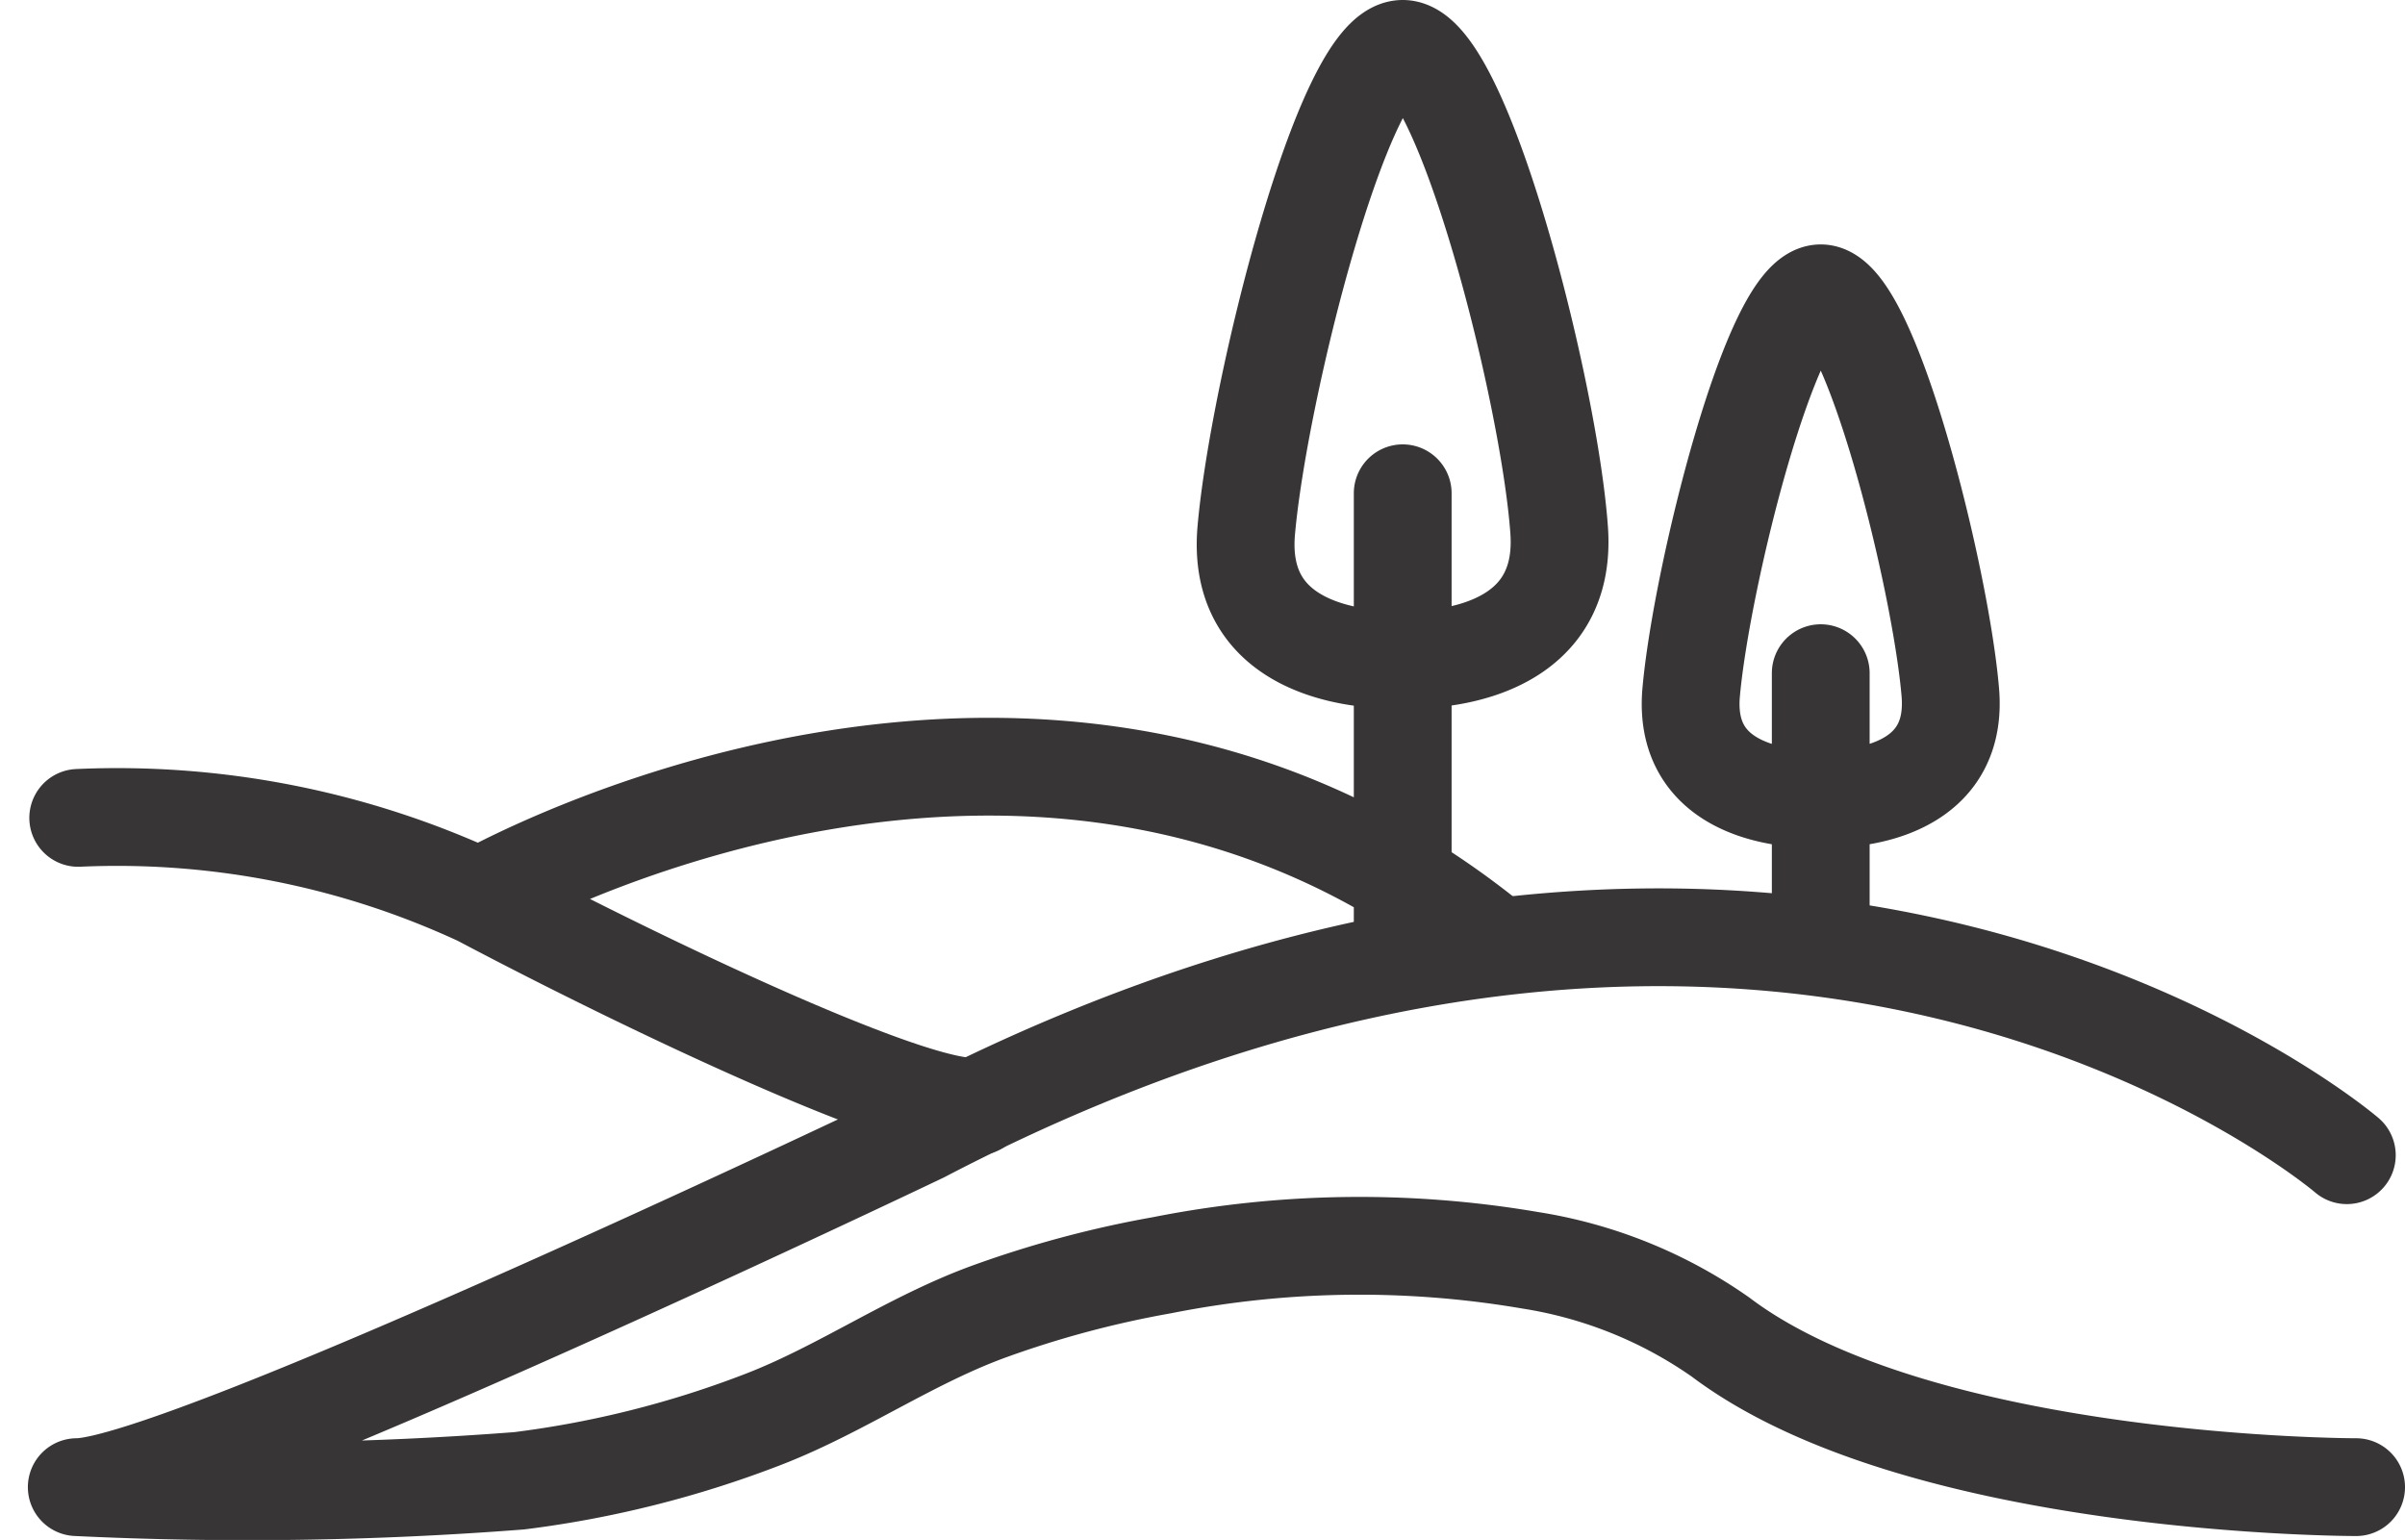
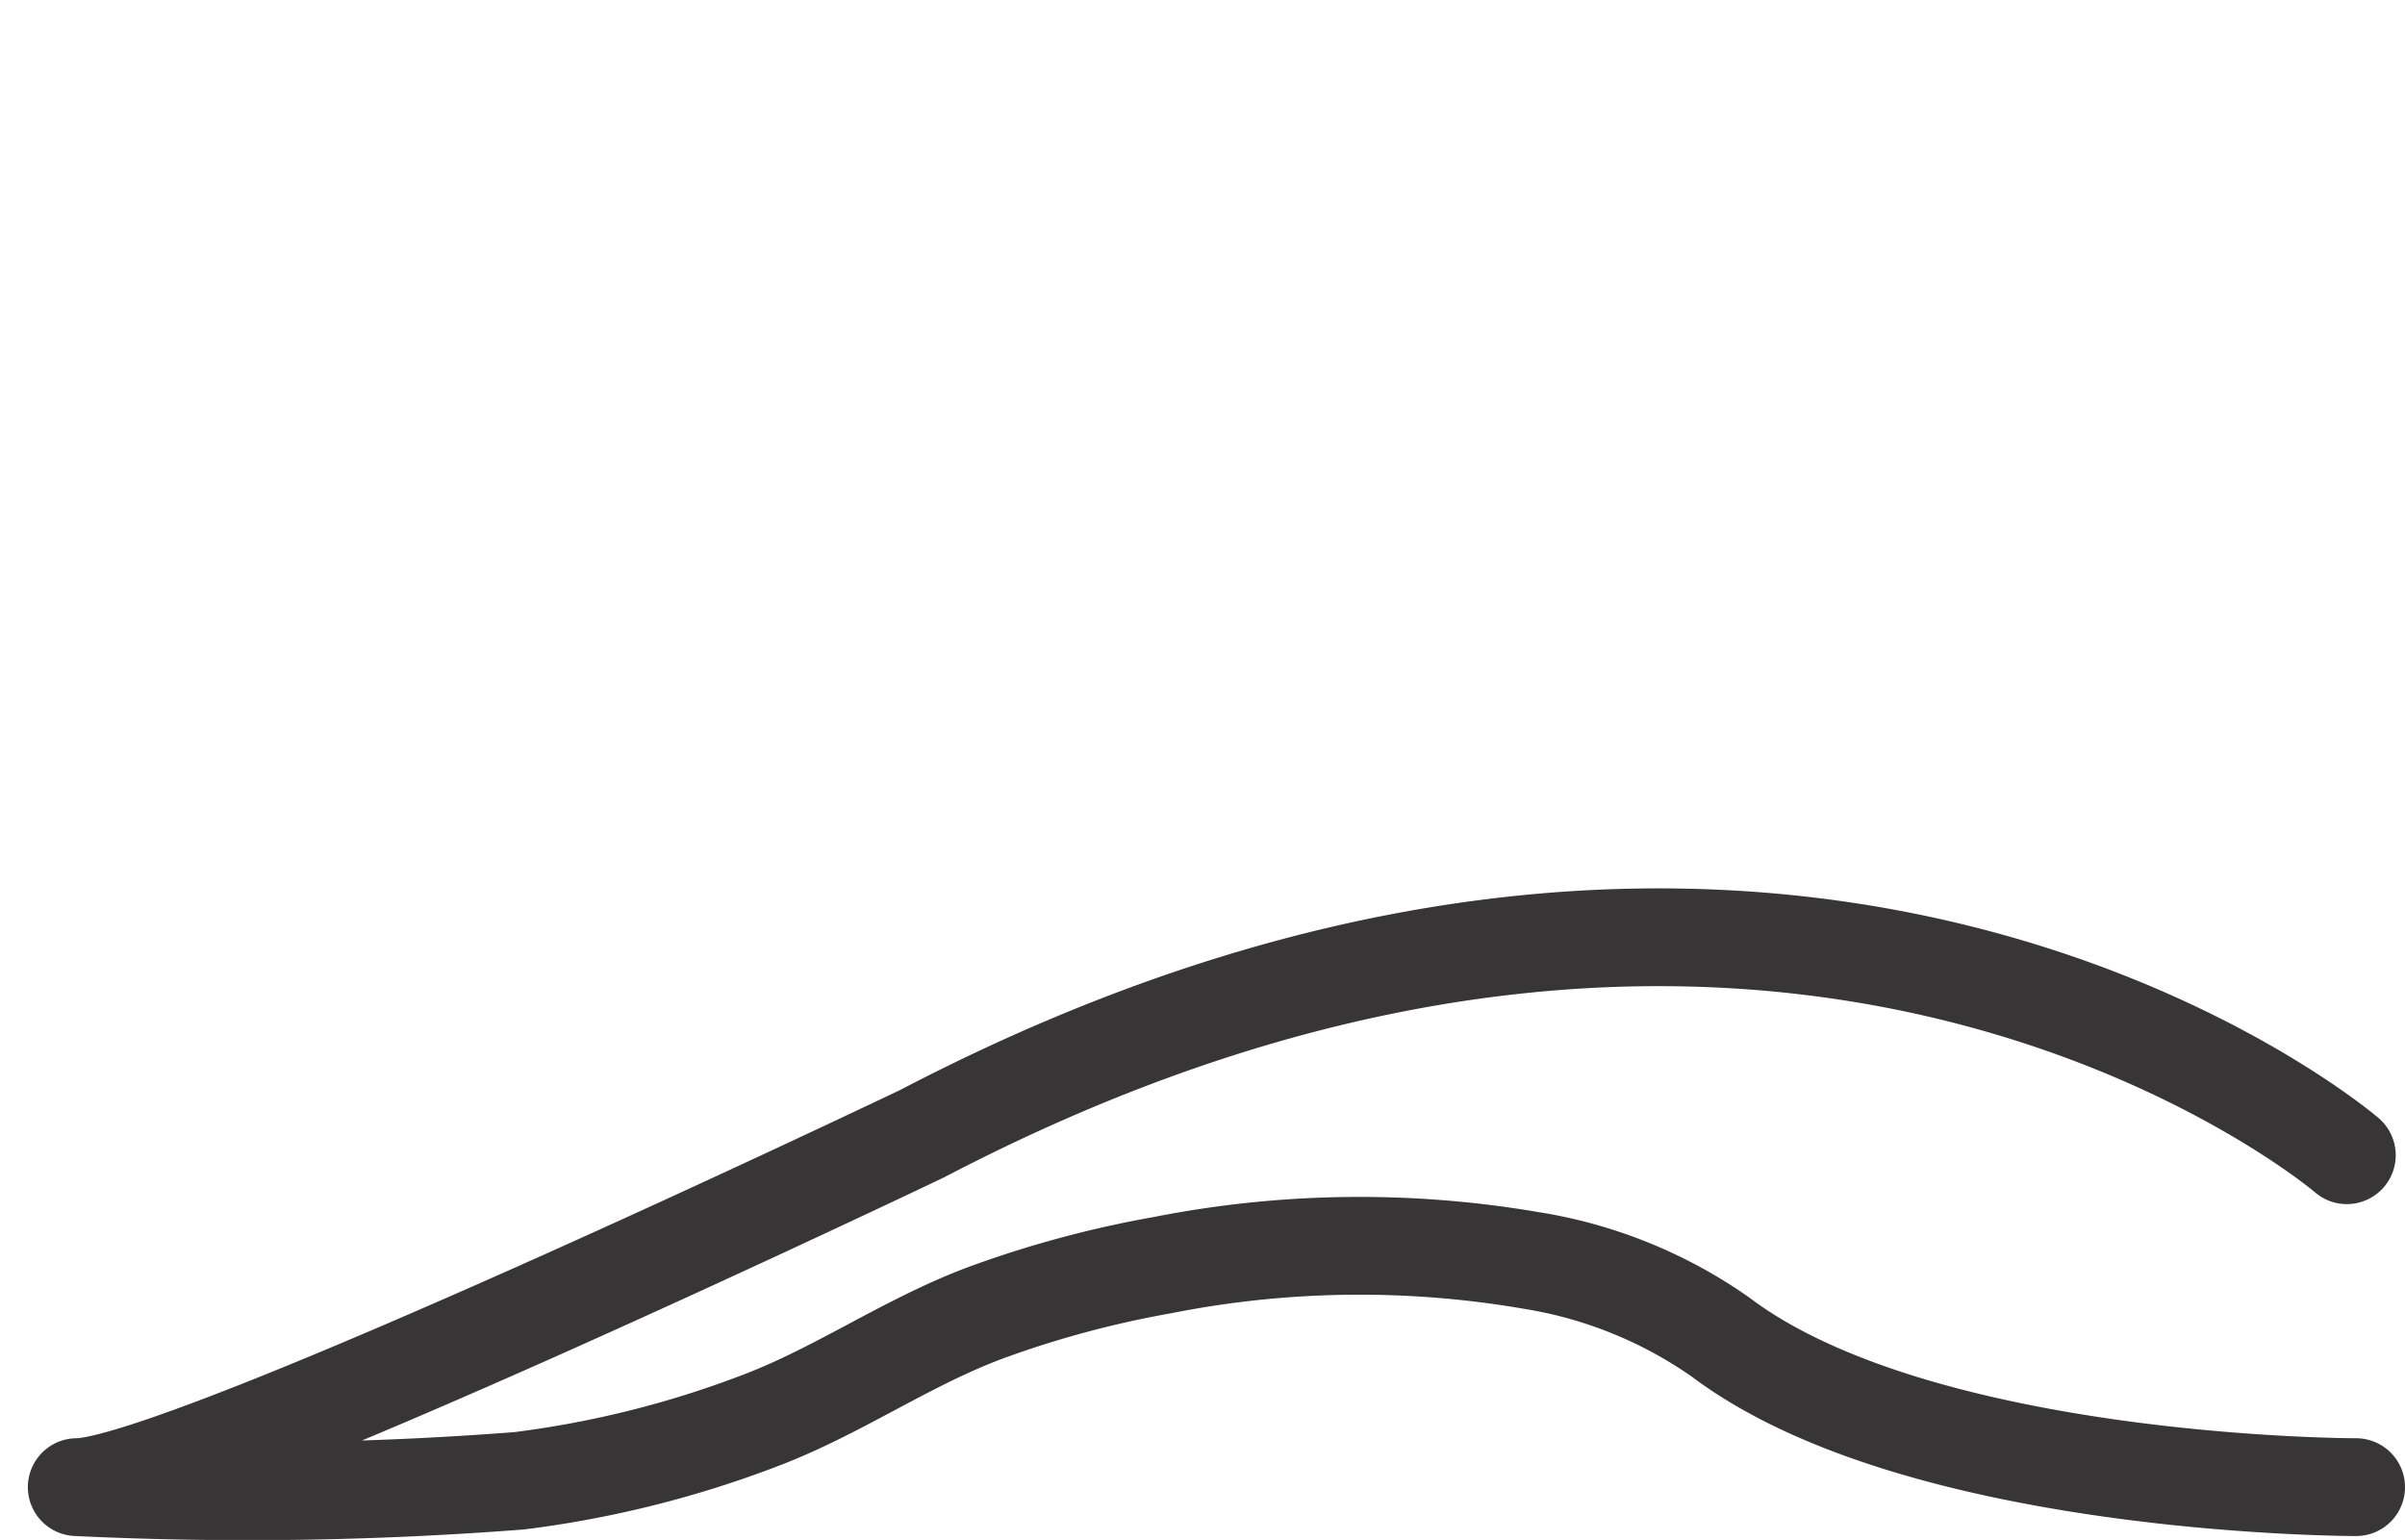
<svg xmlns="http://www.w3.org/2000/svg" viewBox="0 0 49.19 31.5">
  <g fill="none" stroke="#373535" stroke-linecap="round" stroke-linejoin="round" stroke-width="2">
    <path d="m48 23.63s-11.35-9.73-29.14-.44c0 0-15.13 7.23-17.29 7.23a72 72 0 0 0 9.05-.13 21.08 21.08 0 0 0 5-1.26c1.6-.62 3-1.62 4.63-2.21a21.27 21.27 0 0 1 3.52-.94 20.74 20.74 0 0 1 7.53-.1 9.29 9.29 0 0 1 3.89 1.57c4.08 3.08 13 3.07 13 3.07" />
-     <path d="m1.6 16.73a17.6 17.6 0 0 1 8.21 1.62c3.63 1.92 9 4.44 10.18 4.28m-10.18-4.28s11.55-6.62 20.8 1m-1.92-.15v-9.11m8.55 9.28v-5.6m-8.55-12.77c1.21 0 3 7 3.2 9.85s-3.2 2.64-3.2 2.64-3.45.22-3.2-2.64 1.99-9.85 3.2-9.85zm8.55 5c1 0 2.45 5.8 2.65 8.16s-2.65 2.18-2.65 2.18-2.86.18-2.65-2.18 1.65-8.16 2.65-8.16z" />
  </g>
</svg>